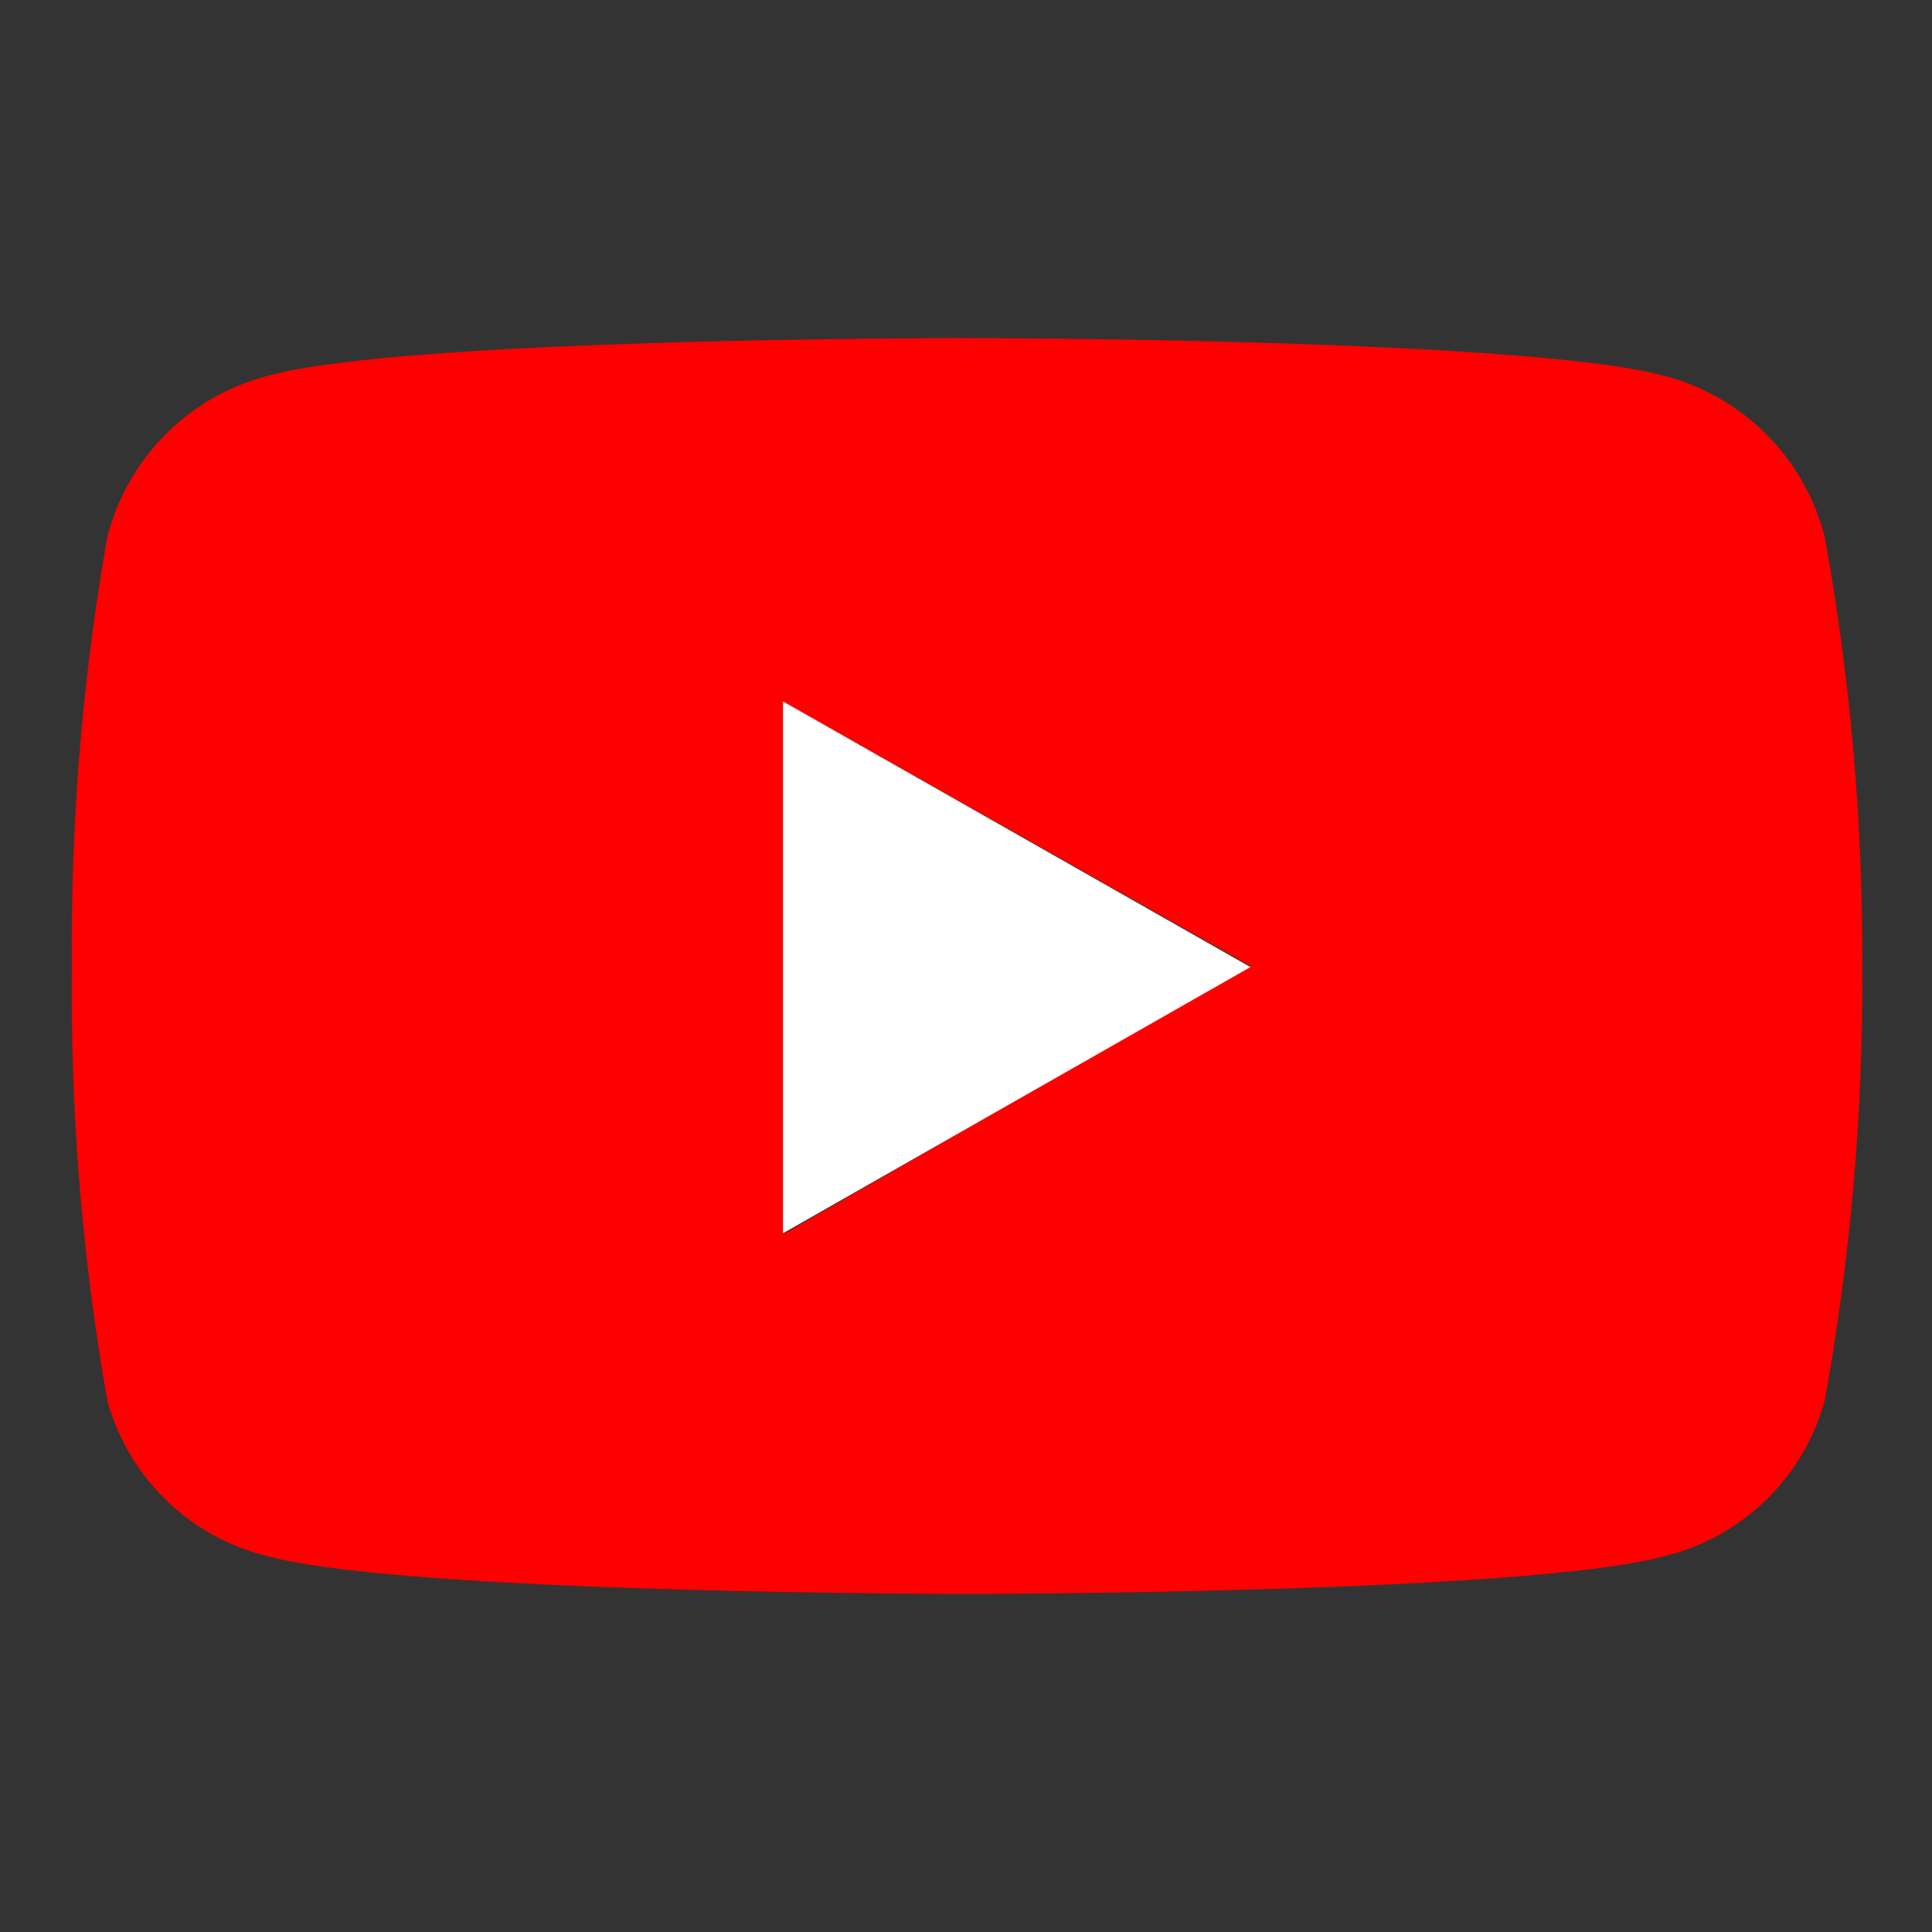
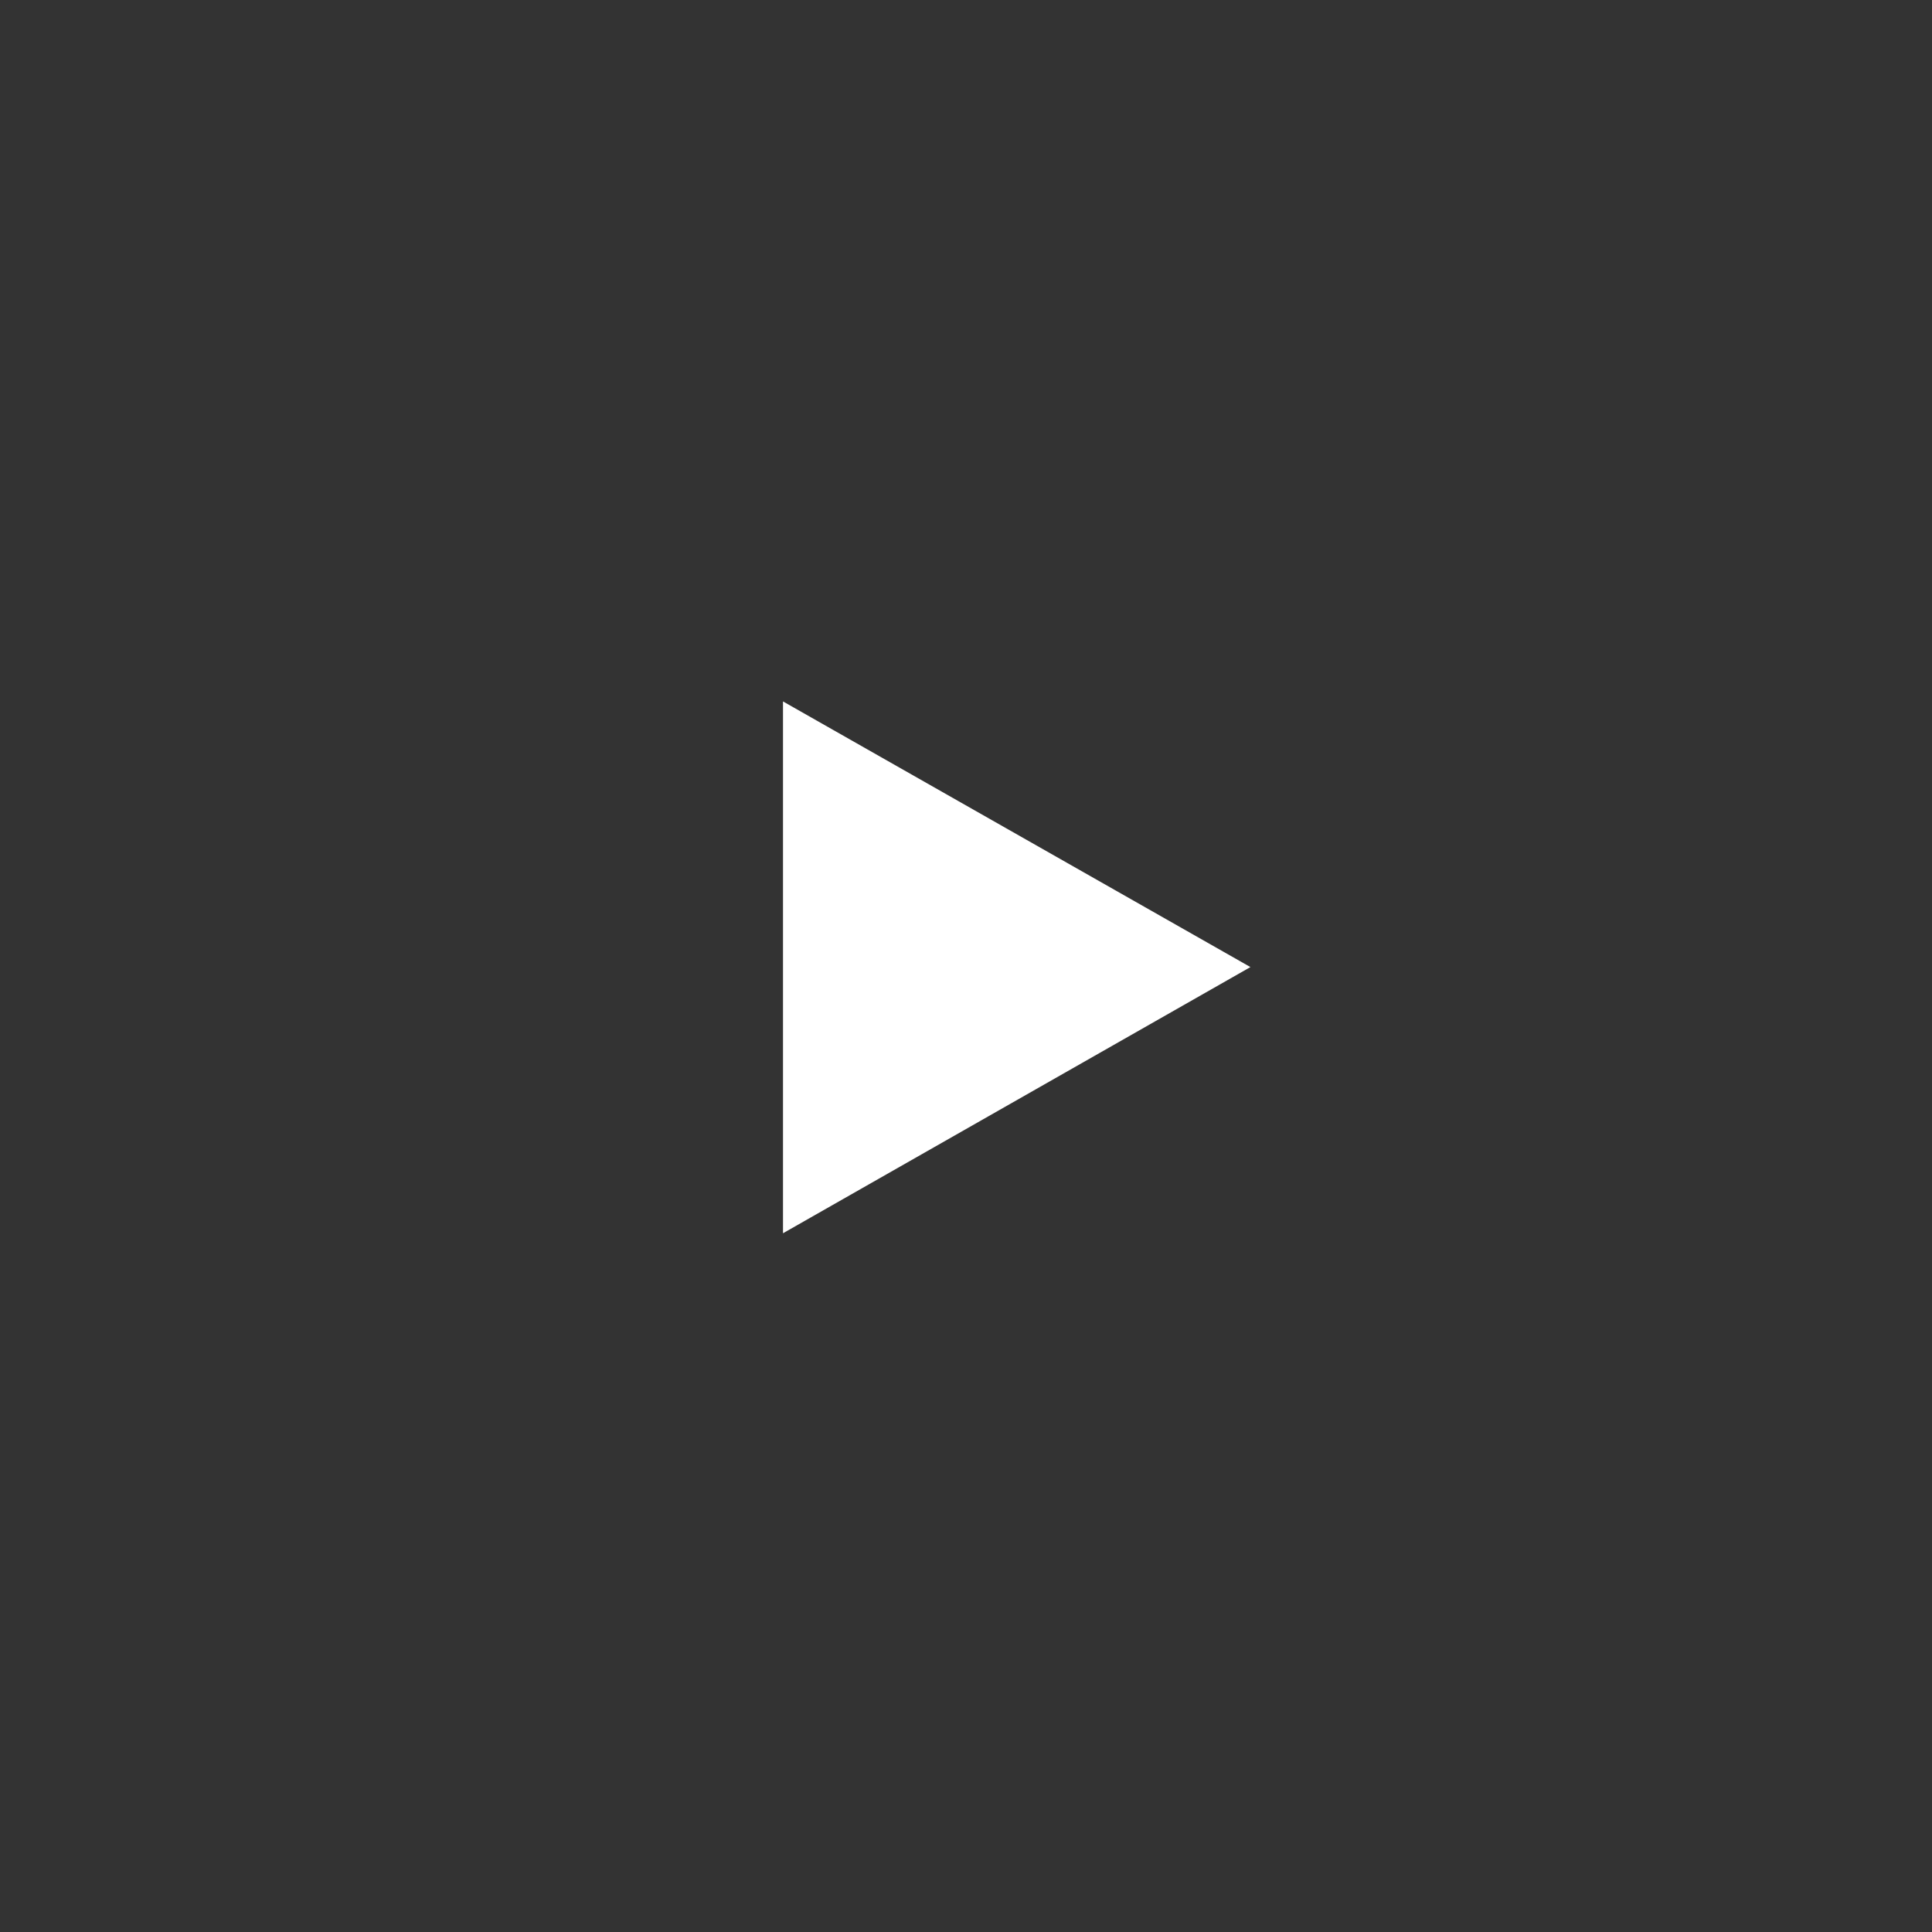
<svg xmlns="http://www.w3.org/2000/svg" id="圖層_1" data-name="圖層 1" viewBox="0 0 36 36">
  <rect x="0" y="0" width="36" height="36" fill="#333333" stroke="none" />
  <defs>
    <style>.cls-1{fill:red;}.cls-2{fill:none;}.cls-3{fill:#fff;}</style>
  </defs>
  <title>youtube-brands</title>
-   <path class="cls-1" d="M34,10A4.17,4.17,0,0,0,31,7c-2.6-.7-13-.7-13-.7S7.58,6.29,5,7A4.17,4.17,0,0,0,2,10,43.7,43.7,0,0,0,1.34,18,43.79,43.79,0,0,0,2,26.1,4.1,4.1,0,0,0,5,29c2.6.7,13,.7,13,.7s10.42,0,13-.7A4.1,4.1,0,0,0,34,26.1a43.79,43.79,0,0,0,.7-8.08A43.7,43.7,0,0,0,34,10ZM14.59,23V13.07L23.3,18l-8.71,5Z" />
  <rect class="cls-2" width="36" height="36" />
  <polygon class="cls-3" points="14.59 22.98 14.59 13.07 23.3 18.02 14.59 22.98 14.59 22.98" />
</svg>